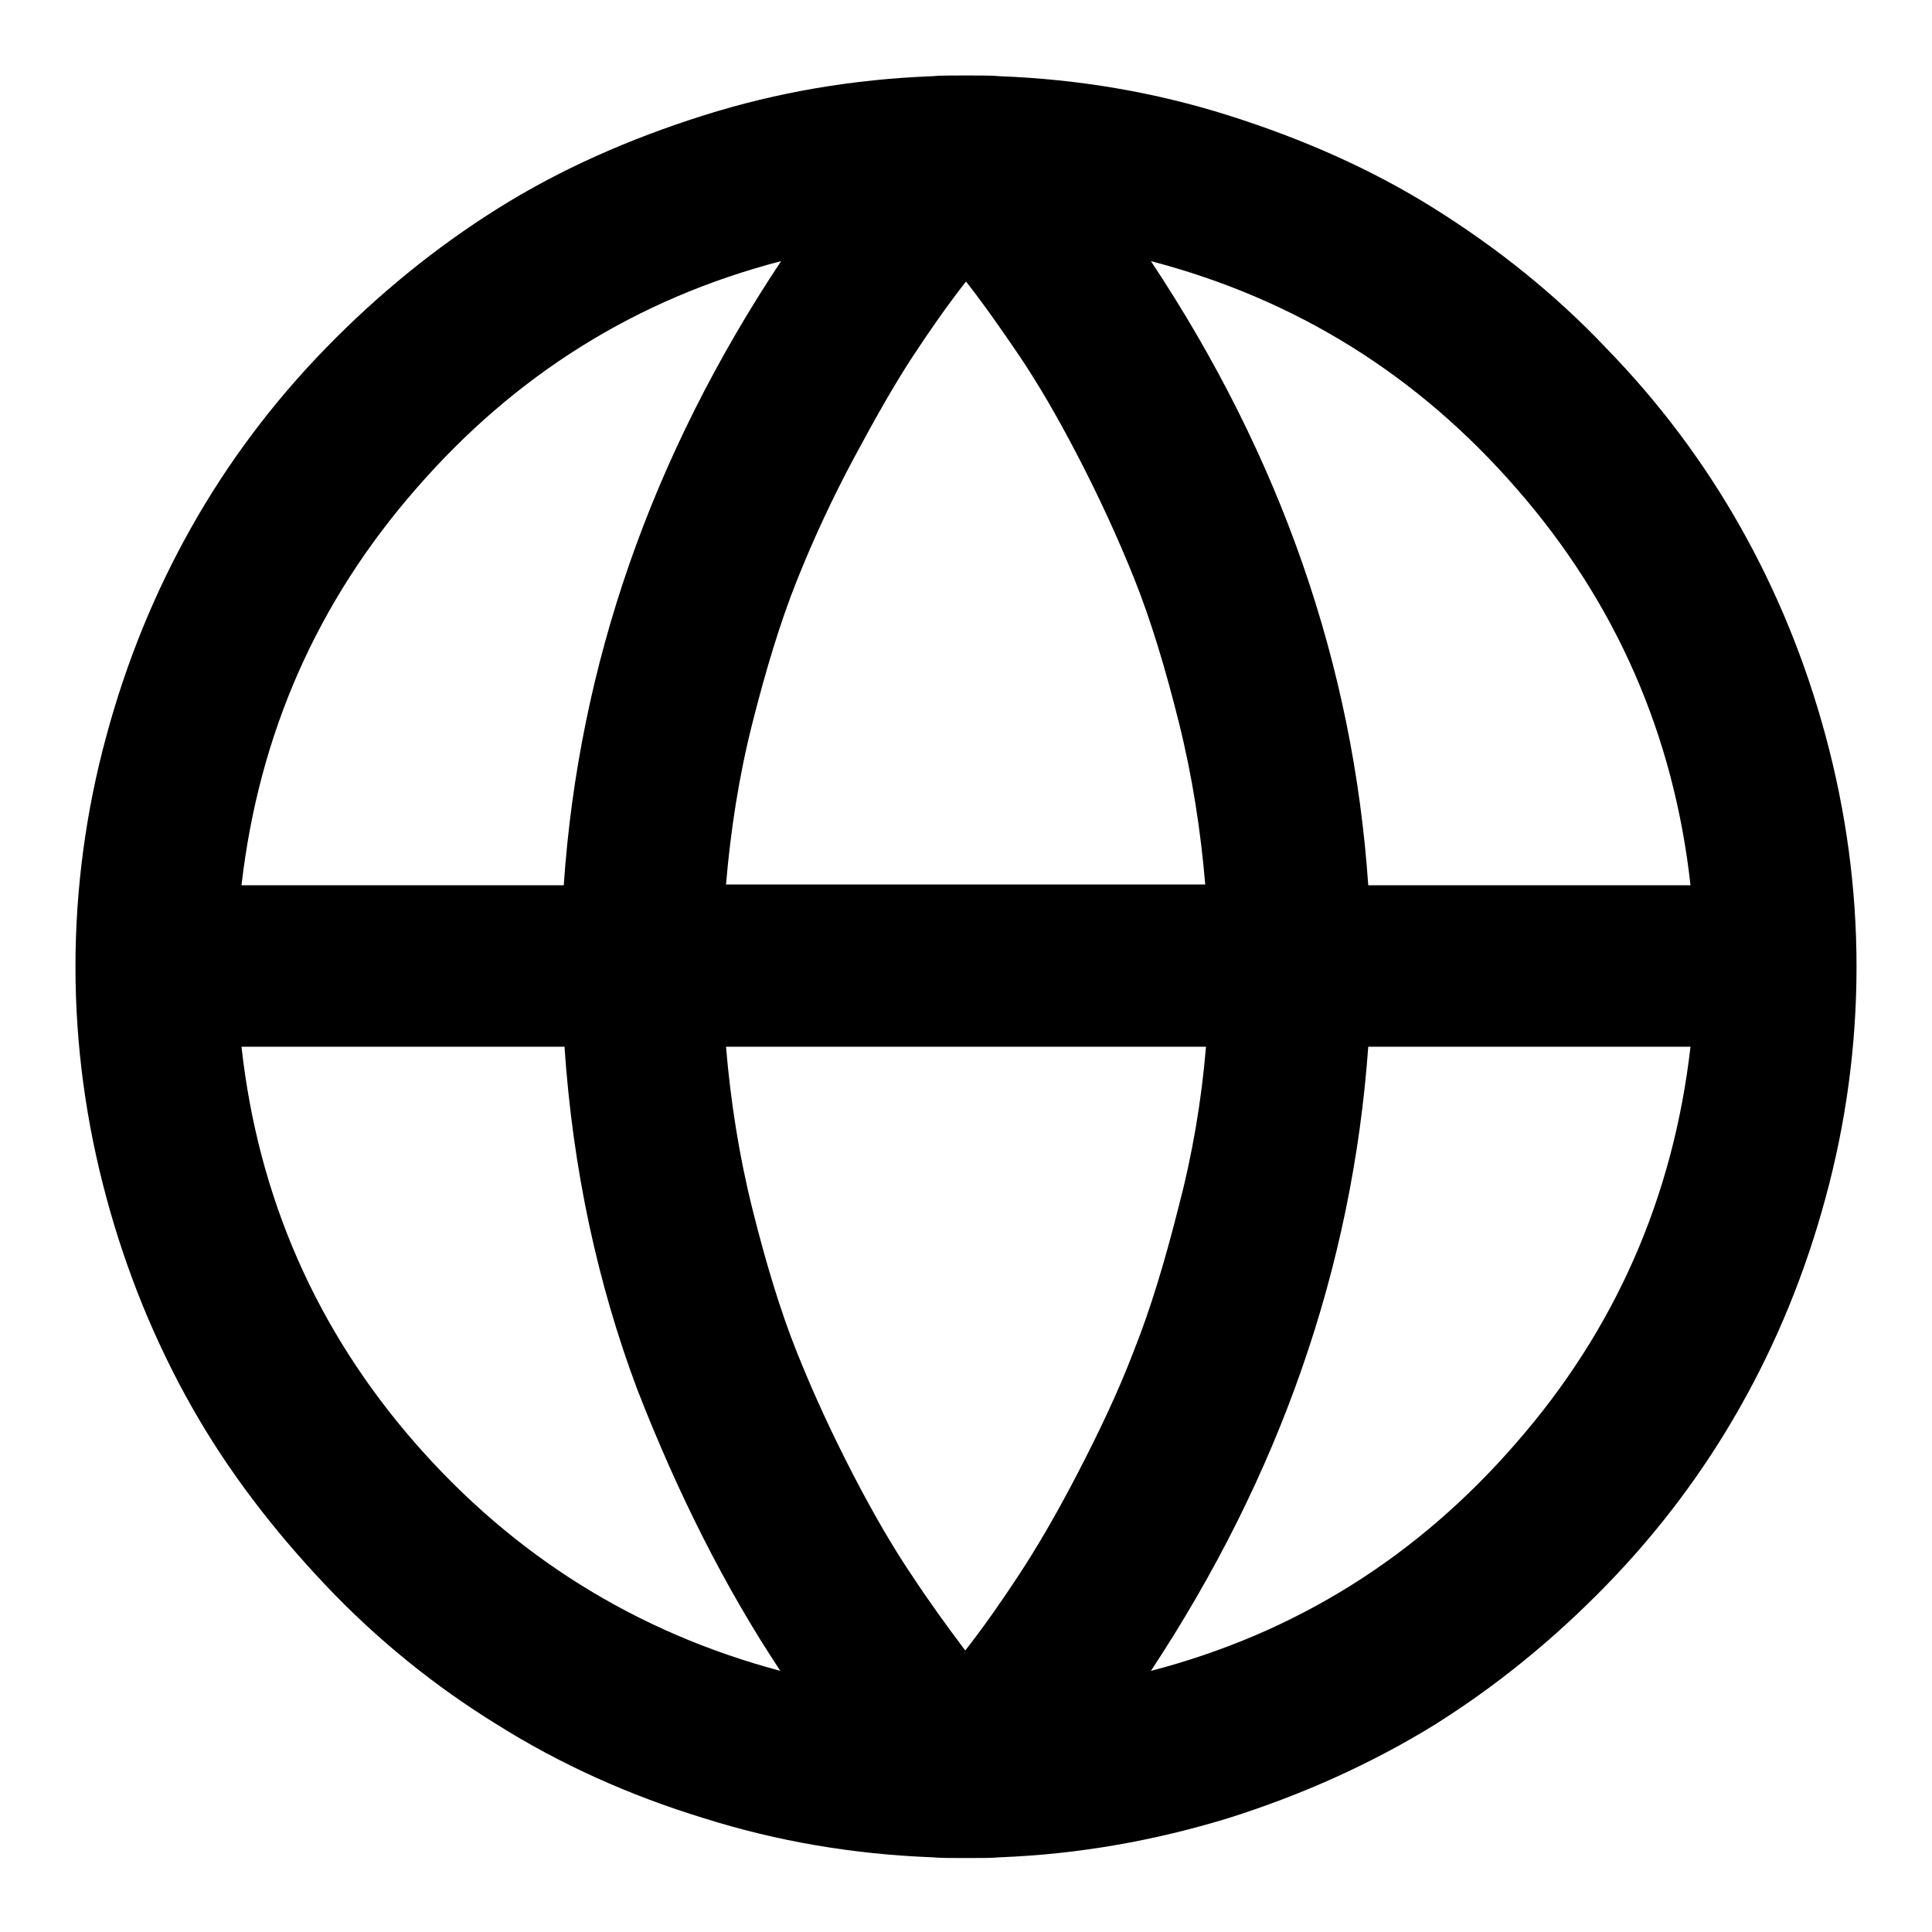
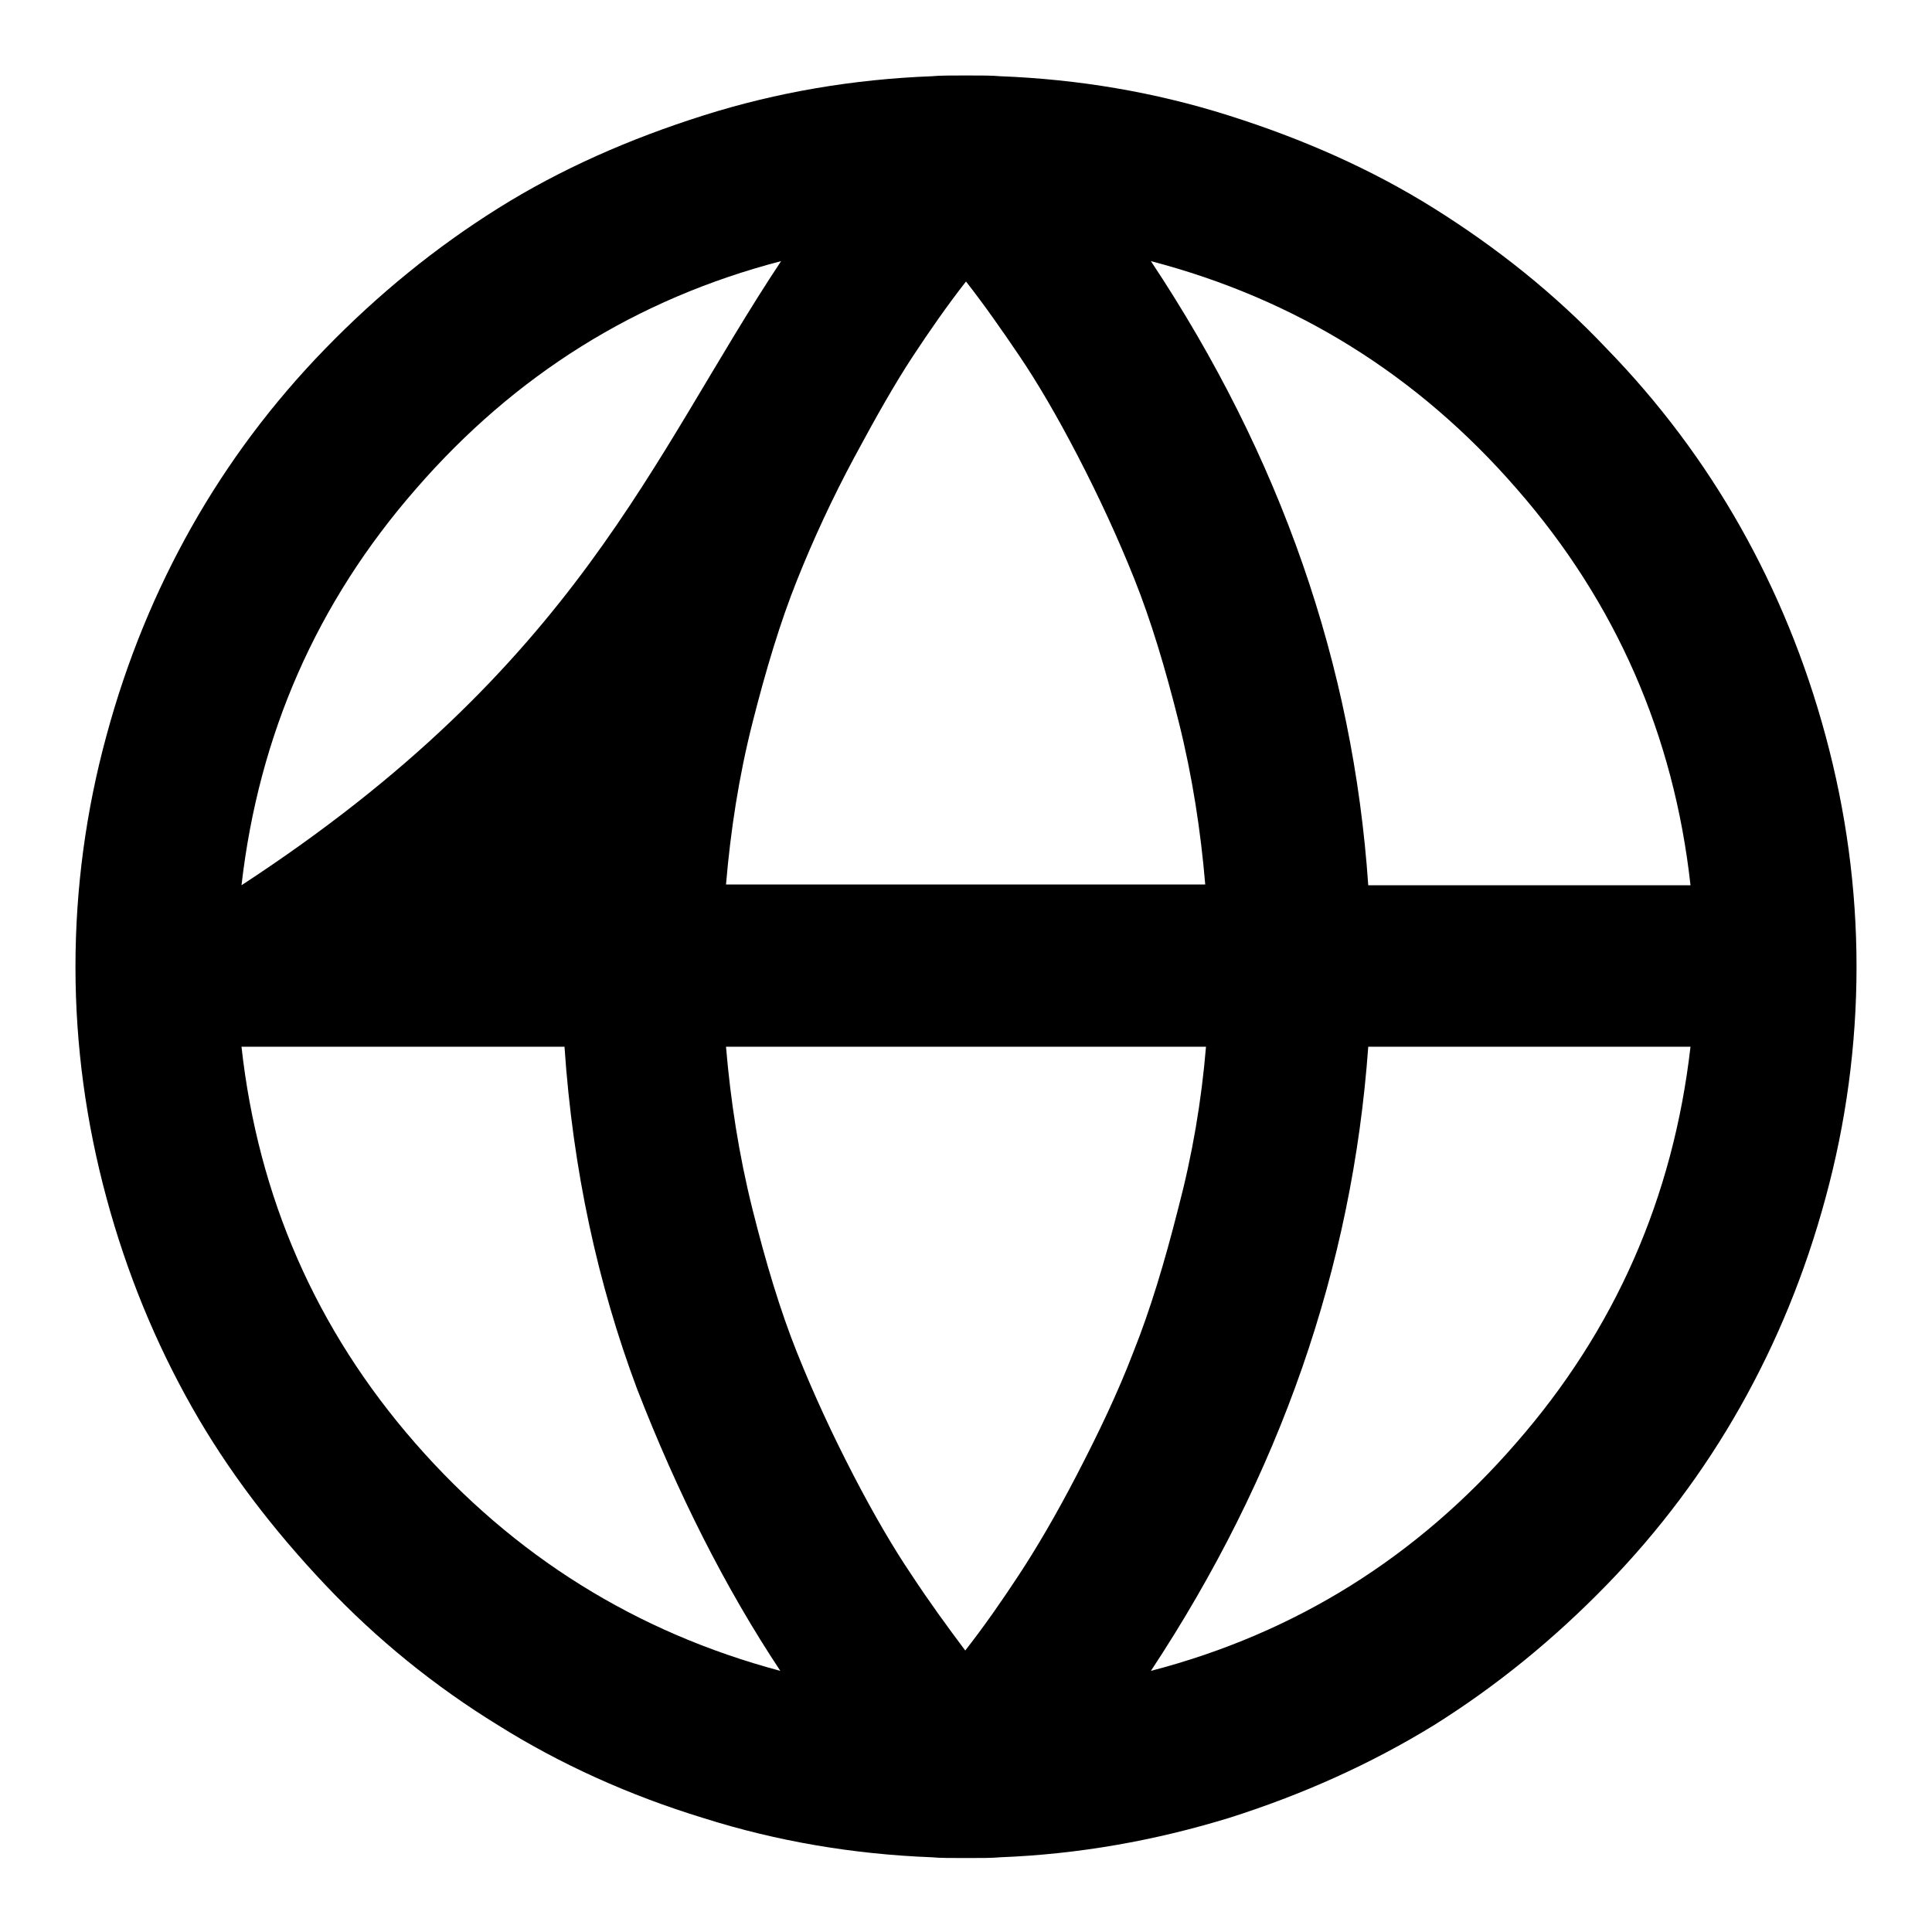
<svg xmlns="http://www.w3.org/2000/svg" version="1.1" x="0px" y="0px" viewBox="0 0 256 256" enable-background="new 0 0 256 256" xml:space="preserve">
  <g>
-     <path fill="#000000" d="M128,10c2,0,3.5,0,4.5,0.1c10.4,0.4,20.5,2.1,30.3,5.2s18.9,7.1,27.2,12.3s16,11.3,22.9,18.6 c7,7.2,12.9,15.1,17.7,23.6c4.8,8.5,8.6,17.7,11.3,27.7c2.7,10,4.1,20.2,4.1,30.6c0,10.4-1.4,20.7-4.1,30.6 c-2.7,10-6.5,19.2-11.3,27.7s-10.7,16.4-17.7,23.6c-7,7.2-14.6,13.4-22.9,18.6c-8.3,5.1-17.4,9.2-27.2,12.3 c-9.8,3-19.9,4.8-30.3,5.2c-1,0.1-2.5,0.1-4.5,0.1c-2,0-3.5,0-4.5-0.1c-10.4-0.4-20.5-2.1-30.3-5.2c-9.8-3-18.9-7.1-27.2-12.3 c-8.3-5.1-16-11.3-22.9-18.6s-12.9-15.1-17.7-23.6c-4.8-8.5-8.6-17.7-11.3-27.7c-2.7-10-4.1-20.2-4.1-30.6 c0-10.4,1.4-20.7,4.1-30.6c2.7-10,6.5-19.2,11.3-27.7c4.8-8.5,10.7-16.4,17.7-23.6c7-7.2,14.6-13.4,22.9-18.6s17.4-9.2,27.2-12.3 s19.9-4.8,30.3-5.2C124.5,10,126,10,128,10z M74.8,138.7H32c2.2,19.9,9.9,37.5,23,52.5s29.3,25.1,48.4,30.2 c-7.3-11-13.6-23.5-19-37.4C79.2,170.1,75.9,155,74.8,138.7L74.8,138.7z M159.8,138.7H96.2c0.6,7.1,1.7,14.3,3.5,21.5 c1.8,7.2,3.7,13.5,5.9,19c2.2,5.5,4.7,10.9,7.5,16.3c2.8,5.4,5.4,9.8,7.7,13.2c2.3,3.5,4.7,6.8,7.1,10c2.5-3.2,4.8-6.5,7.1-10 c2.3-3.5,4.9-7.9,7.7-13.3c2.8-5.4,5.4-10.8,7.5-16.3c2.2-5.5,4.1-11.8,5.9-18.9C158,153,159.2,145.9,159.8,138.7L159.8,138.7z  M103.5,34.6c-19.2,5-35.3,15.1-48.4,30.2C42,79.8,34.3,97.3,32,117.3h42.7C76.7,88.1,86.3,60.5,103.5,34.6L103.5,34.6z M224,138.7 h-42.7c-2.1,29.2-11.7,56.8-28.8,82.7c19.2-5,35.3-15.1,48.4-30.2C214,176.2,221.7,158.7,224,138.7L224,138.7z M128,37.3 c-2.5,3.2-4.8,6.5-7.1,10s-4.8,7.9-7.7,13.3c-2.9,5.4-5.4,10.8-7.6,16.3s-4.1,11.8-5.9,18.9c-1.8,7.1-2.9,14.3-3.5,21.4h63.5 c-0.6-7.1-1.7-14.3-3.5-21.5c-1.8-7.2-3.7-13.5-5.9-19c-2.2-5.5-4.7-10.9-7.5-16.3s-5.4-9.8-7.7-13.2 C132.8,43.8,130.5,40.5,128,37.3L128,37.3z M152.5,34.6c17.2,25.9,26.8,53.5,28.8,82.7H224c-2.2-19.9-9.9-37.5-23-52.5 C187.8,49.6,171.6,39.6,152.5,34.6L152.5,34.6z" />
+     <path fill="#000000" d="M128,10c2,0,3.5,0,4.5,0.1c10.4,0.4,20.5,2.1,30.3,5.2s18.9,7.1,27.2,12.3s16,11.3,22.9,18.6 c7,7.2,12.9,15.1,17.7,23.6c4.8,8.5,8.6,17.7,11.3,27.7c2.7,10,4.1,20.2,4.1,30.6c0,10.4-1.4,20.7-4.1,30.6 c-2.7,10-6.5,19.2-11.3,27.7s-10.7,16.4-17.7,23.6c-7,7.2-14.6,13.4-22.9,18.6c-8.3,5.1-17.4,9.2-27.2,12.3 c-9.8,3-19.9,4.8-30.3,5.2c-1,0.1-2.5,0.1-4.5,0.1c-2,0-3.5,0-4.5-0.1c-10.4-0.4-20.5-2.1-30.3-5.2c-9.8-3-18.9-7.1-27.2-12.3 c-8.3-5.1-16-11.3-22.9-18.6s-12.9-15.1-17.7-23.6c-4.8-8.5-8.6-17.7-11.3-27.7c-2.7-10-4.1-20.2-4.1-30.6 c0-10.4,1.4-20.7,4.1-30.6c2.7-10,6.5-19.2,11.3-27.7c4.8-8.5,10.7-16.4,17.7-23.6c7-7.2,14.6-13.4,22.9-18.6s17.4-9.2,27.2-12.3 s19.9-4.8,30.3-5.2C124.5,10,126,10,128,10z M74.8,138.7H32c2.2,19.9,9.9,37.5,23,52.5s29.3,25.1,48.4,30.2 c-7.3-11-13.6-23.5-19-37.4C79.2,170.1,75.9,155,74.8,138.7L74.8,138.7z M159.8,138.7H96.2c0.6,7.1,1.7,14.3,3.5,21.5 c1.8,7.2,3.7,13.5,5.9,19c2.2,5.5,4.7,10.9,7.5,16.3c2.8,5.4,5.4,9.8,7.7,13.2c2.3,3.5,4.7,6.8,7.1,10c2.5-3.2,4.8-6.5,7.1-10 c2.3-3.5,4.9-7.9,7.7-13.3c2.8-5.4,5.4-10.8,7.5-16.3c2.2-5.5,4.1-11.8,5.9-18.9C158,153,159.2,145.9,159.8,138.7L159.8,138.7z  M103.5,34.6c-19.2,5-35.3,15.1-48.4,30.2C42,79.8,34.3,97.3,32,117.3C76.7,88.1,86.3,60.5,103.5,34.6L103.5,34.6z M224,138.7 h-42.7c-2.1,29.2-11.7,56.8-28.8,82.7c19.2-5,35.3-15.1,48.4-30.2C214,176.2,221.7,158.7,224,138.7L224,138.7z M128,37.3 c-2.5,3.2-4.8,6.5-7.1,10s-4.8,7.9-7.7,13.3c-2.9,5.4-5.4,10.8-7.6,16.3s-4.1,11.8-5.9,18.9c-1.8,7.1-2.9,14.3-3.5,21.4h63.5 c-0.6-7.1-1.7-14.3-3.5-21.5c-1.8-7.2-3.7-13.5-5.9-19c-2.2-5.5-4.7-10.9-7.5-16.3s-5.4-9.8-7.7-13.2 C132.8,43.8,130.5,40.5,128,37.3L128,37.3z M152.5,34.6c17.2,25.9,26.8,53.5,28.8,82.7H224c-2.2-19.9-9.9-37.5-23-52.5 C187.8,49.6,171.6,39.6,152.5,34.6L152.5,34.6z" />
  </g>
</svg>